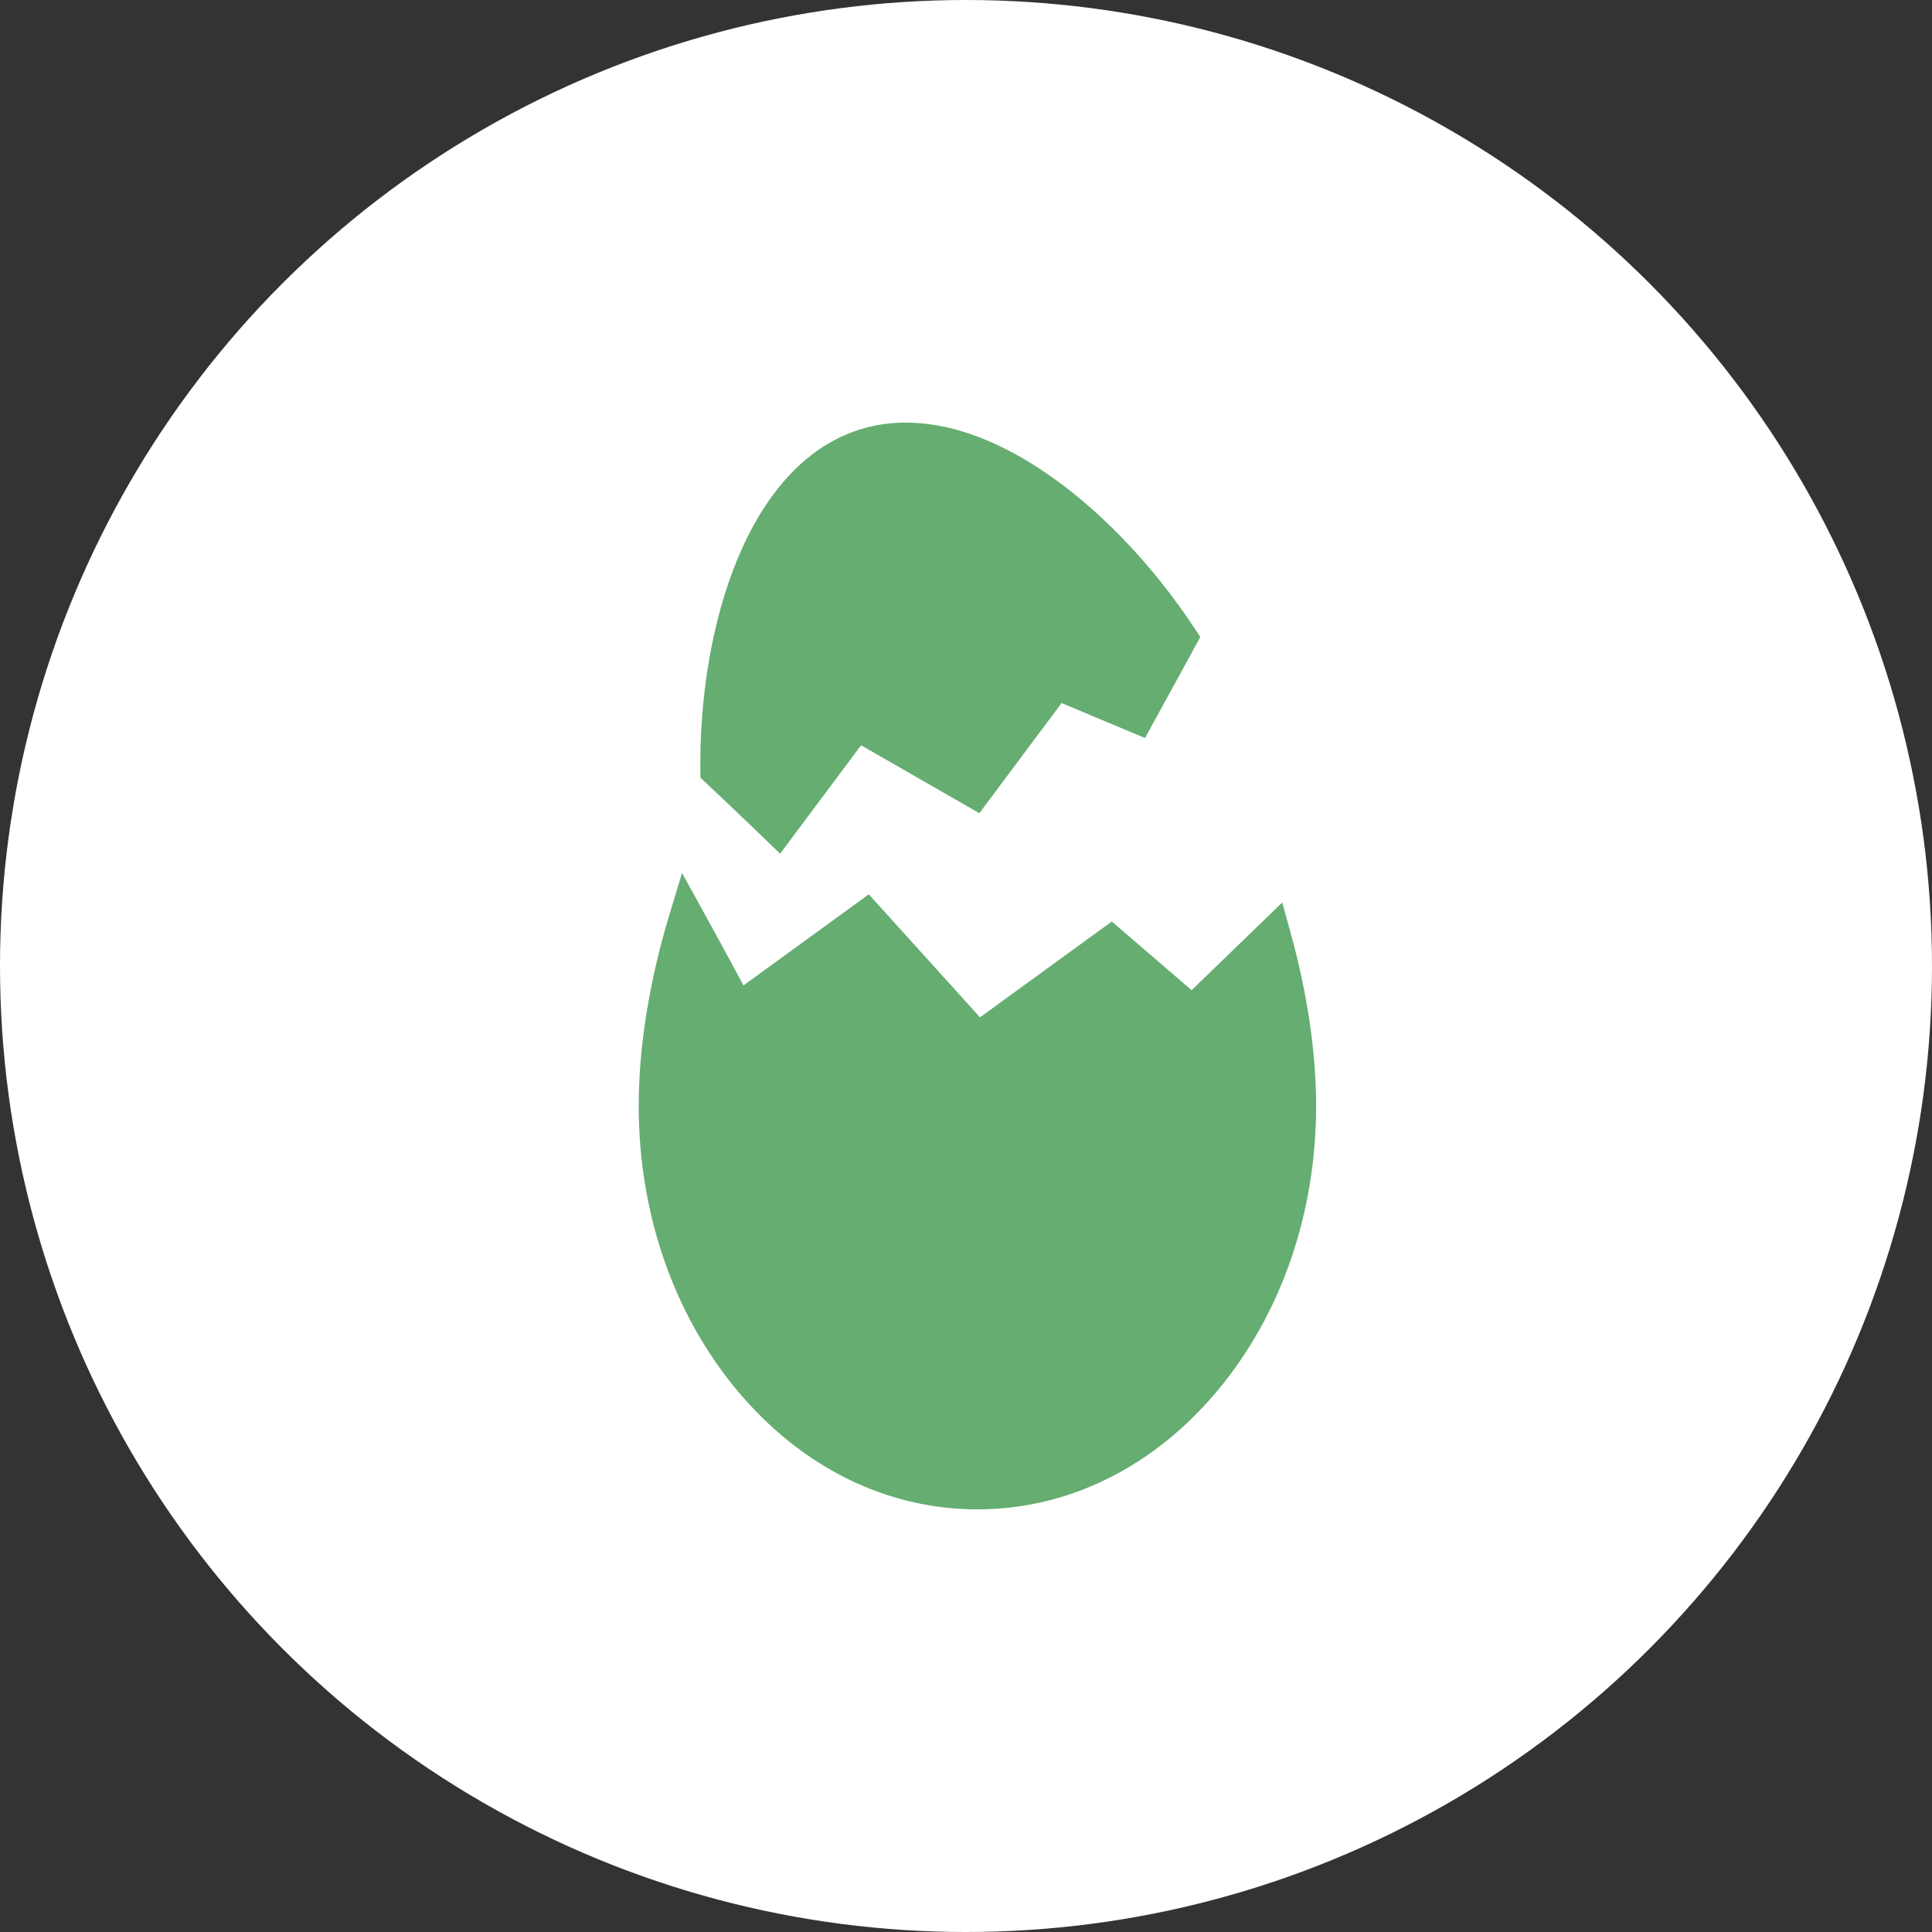
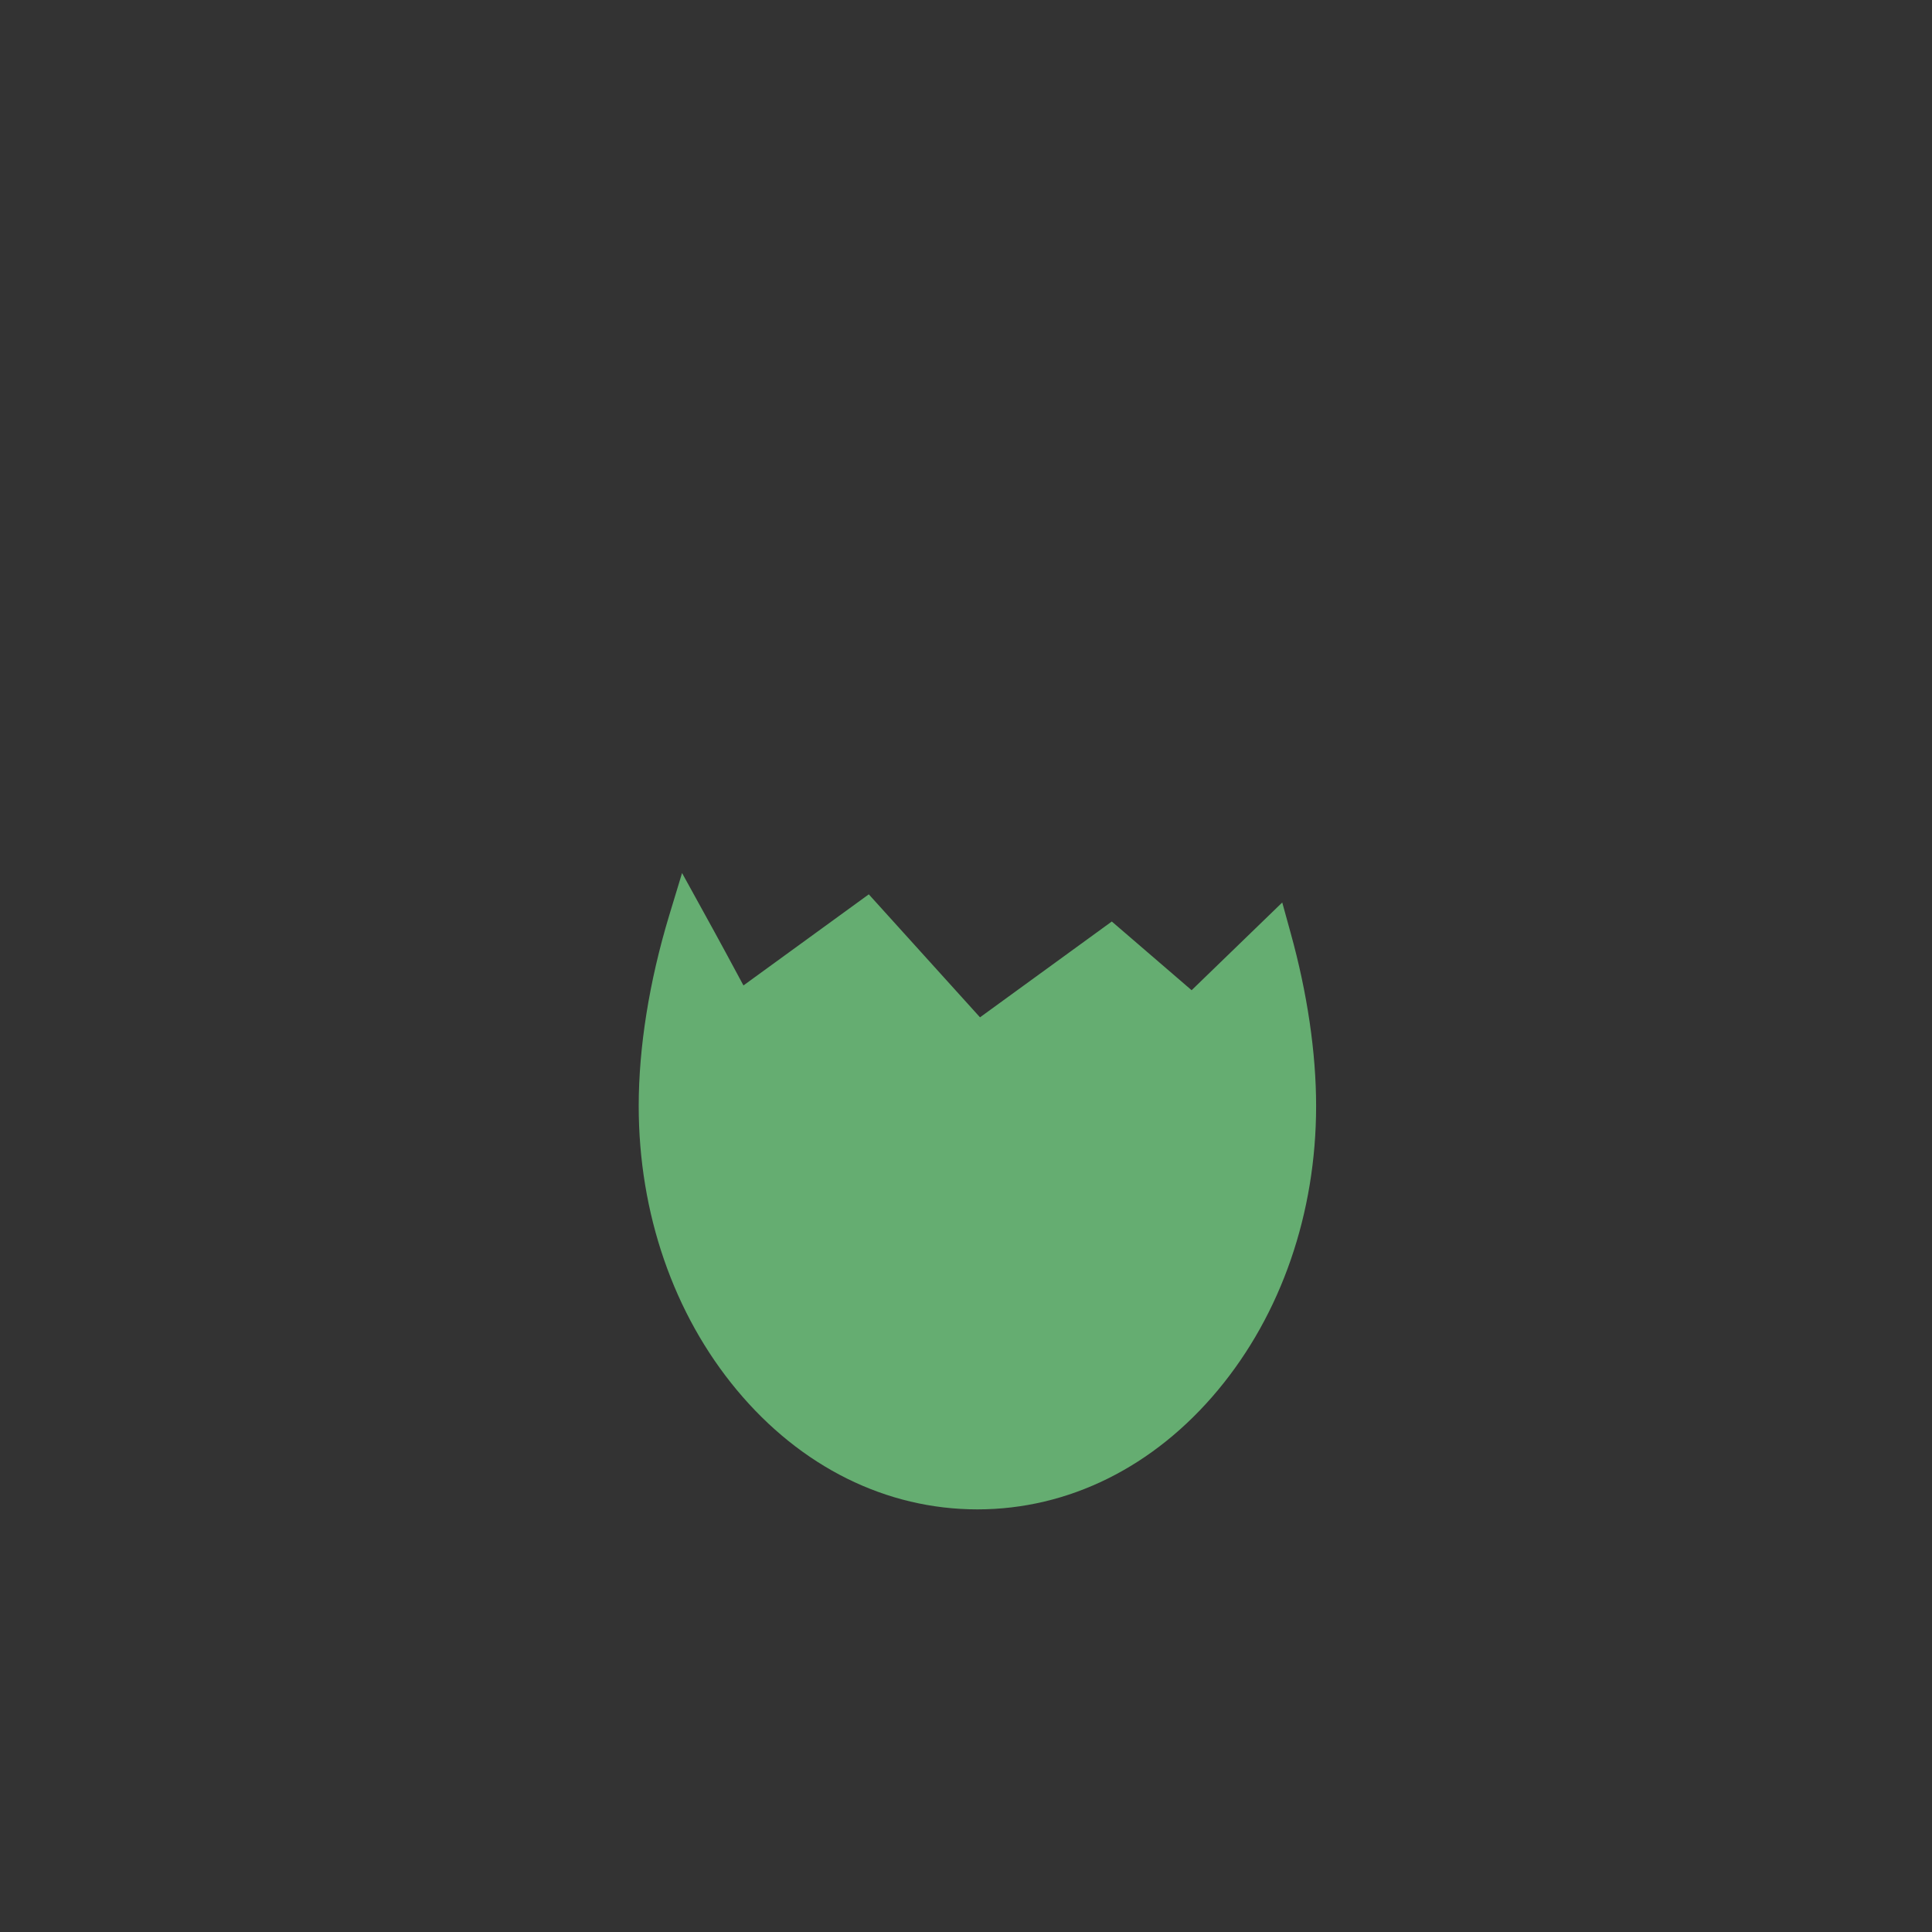
<svg xmlns="http://www.w3.org/2000/svg" width="32px" height="32px" viewBox="0 0 32 32" version="1.1">
  <rect x="0" y="0" width="32" height="32" fill="#333333" stroke="none" />
  <title>Group 10</title>
  <g id="[SIMBOLI]-Nuovi-Status" stroke="none" stroke-width="1" fill="none" fill-rule="evenodd">
    <g id="Group-10">
-       <circle id="Oval-Copy-3" fill="#FFFFFF" cx="16" cy="16" r="16" />
      <g id="Group-3" transform="translate(10.579, 7)" fill="#65AD71">
        <path d="M10.659,7.948 L9.158,9.401 L7.836,8.263 L5.653,9.85 L3.811,7.813 L1.735,9.322 C1.574,9.022 1.321,8.552 1.075,8.108 L0.718,7.46 L0.503,8.169 C0.174,9.259 0,10.348 0,11.319 C0,13.093 0.577,14.764 1.625,16.023 C2.686,17.298 4.101,18 5.61,18 C7.119,18 8.534,17.298 9.595,16.023 C10.643,14.764 11.22,13.093 11.22,11.319 C11.22,10.437 11.074,9.447 10.799,8.456 L10.659,7.948 Z" id="Fill-7" />
-         <path d="M1.022,5.881 L1.102,5.956 C1.596,6.419 2.125,6.93 2.13,6.935 L2.342,7.14 L3.683,5.344 L5.642,6.469 L7.004,4.645 L8.386,5.224 L9.302,3.551 L9.217,3.422 C8.497,2.328 7.588,1.388 6.657,0.775 C5.578,0.064 4.541,-0.164 3.656,0.116 C1.8,0.704 0.995,3.38 1.021,5.771 L1.022,5.881" id="Fill-8" />
      </g>
    </g>
  </g>
</svg>